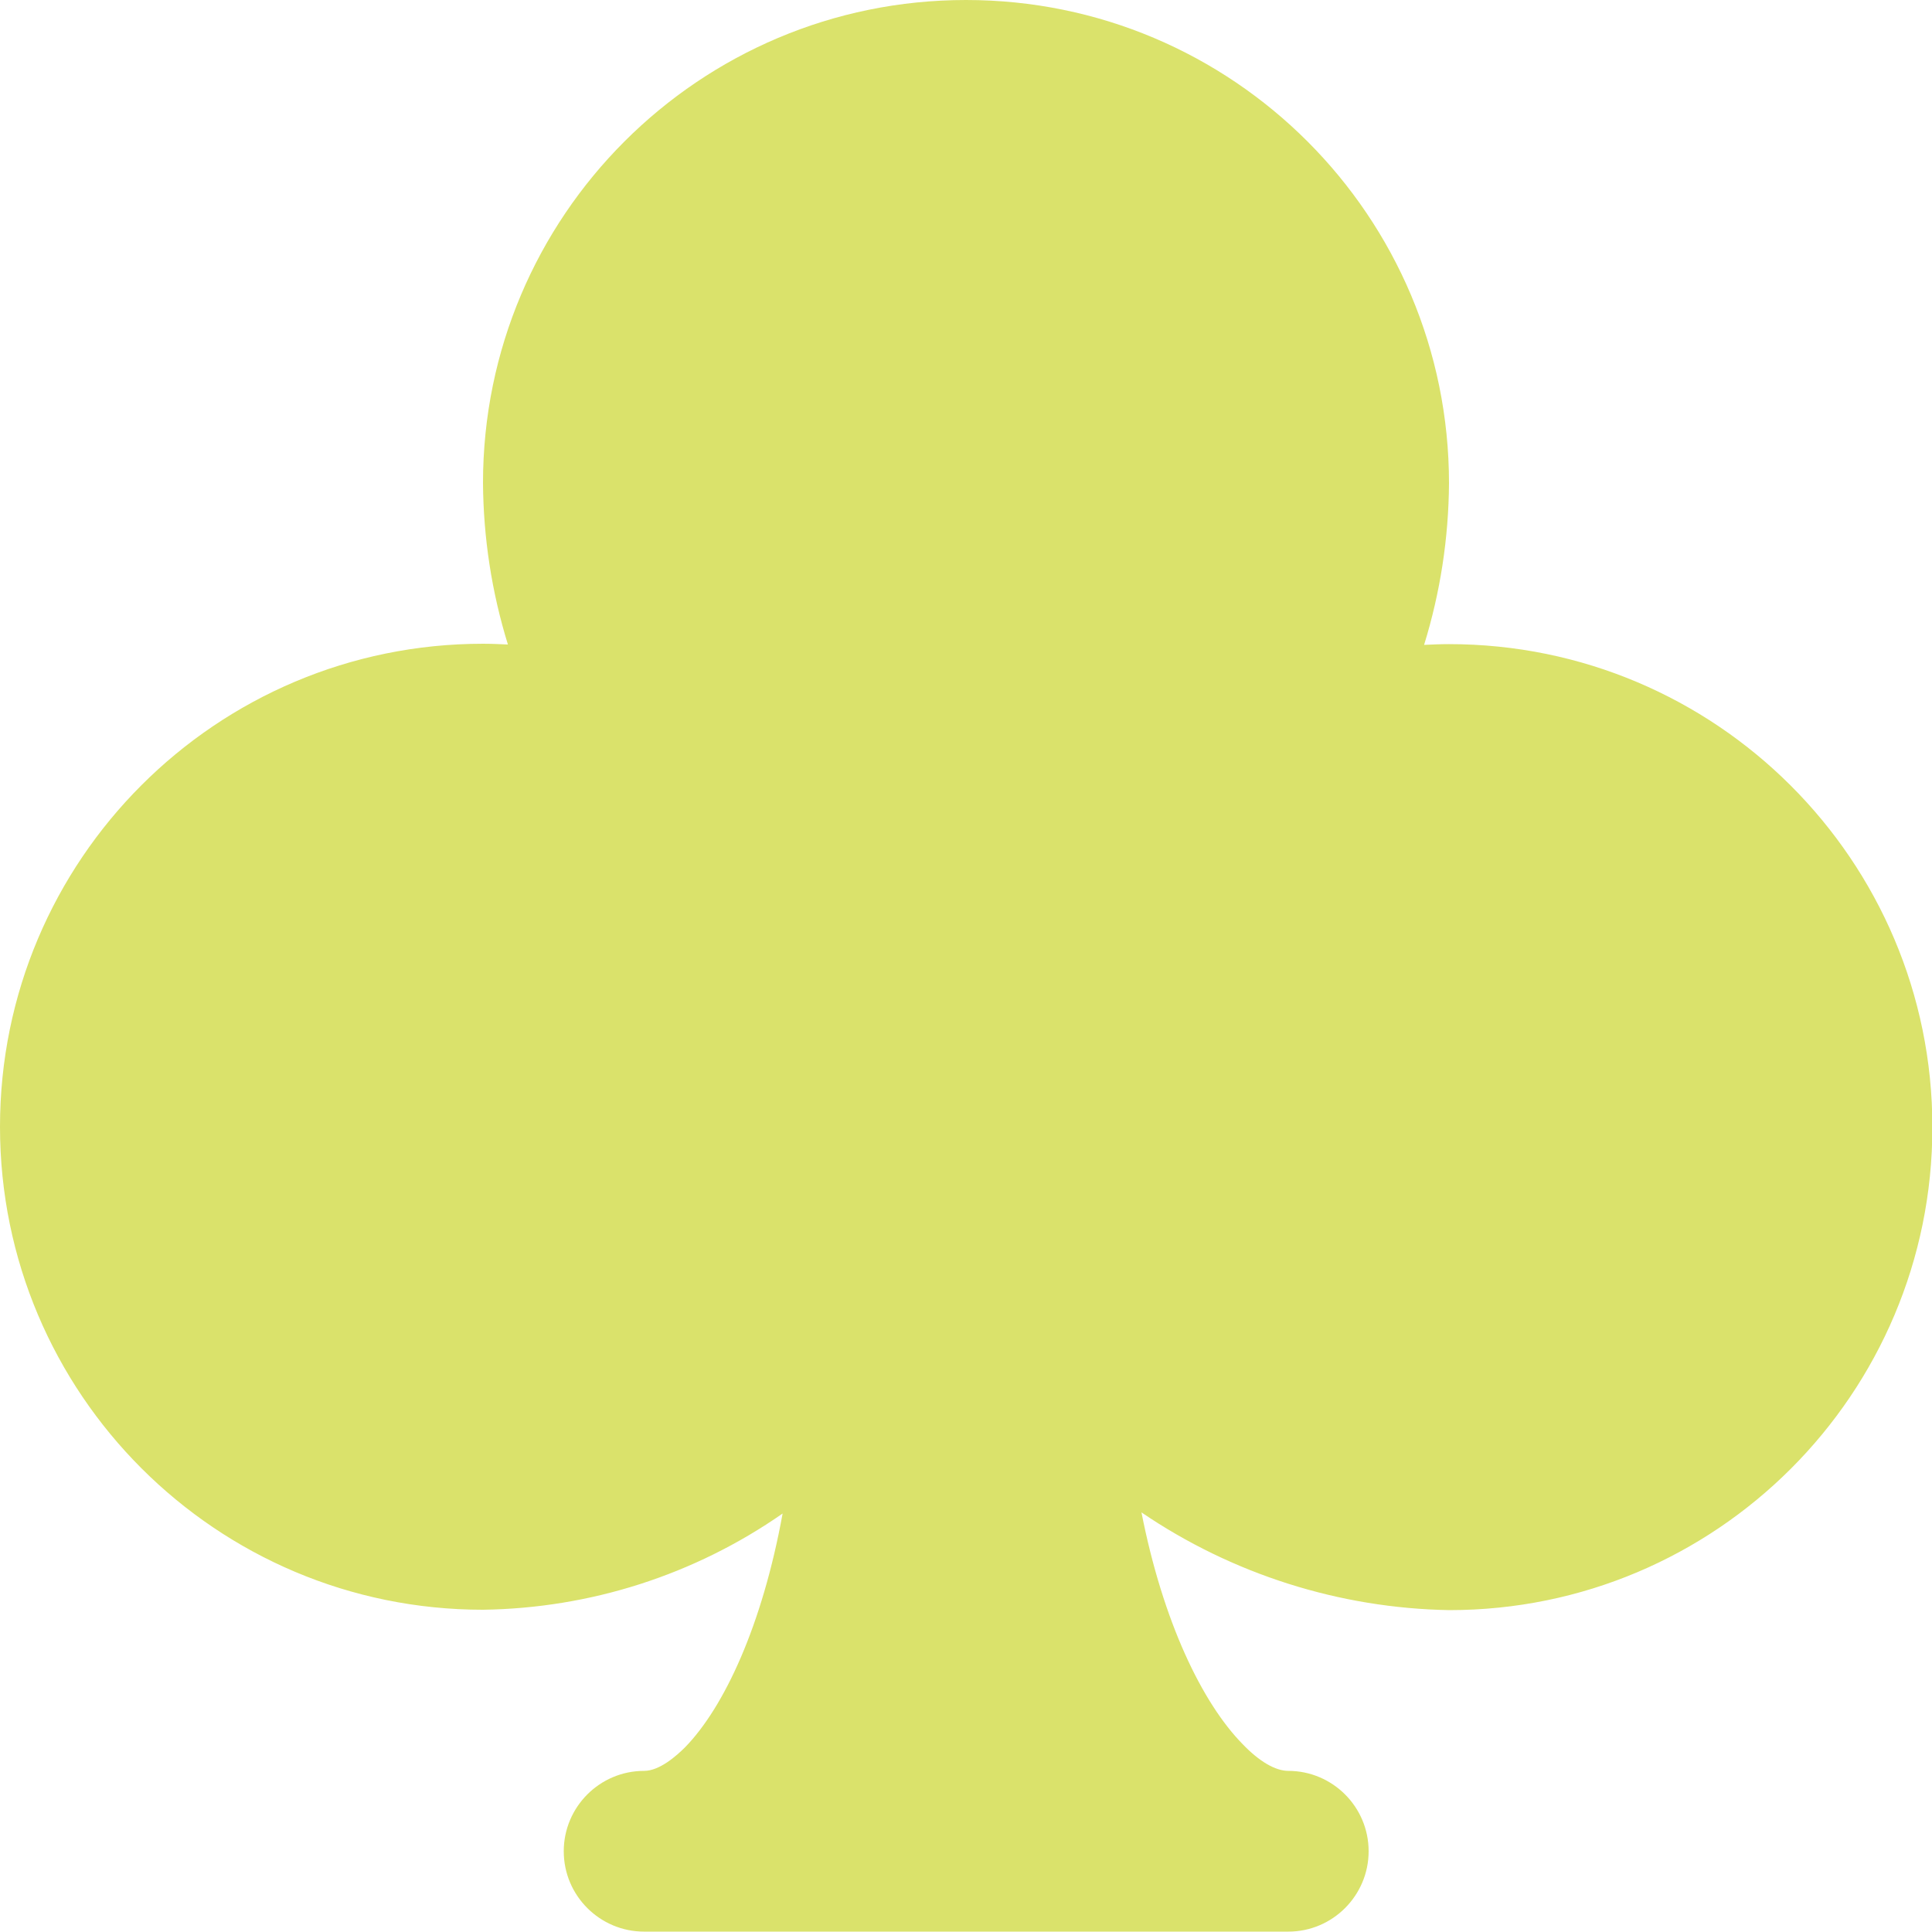
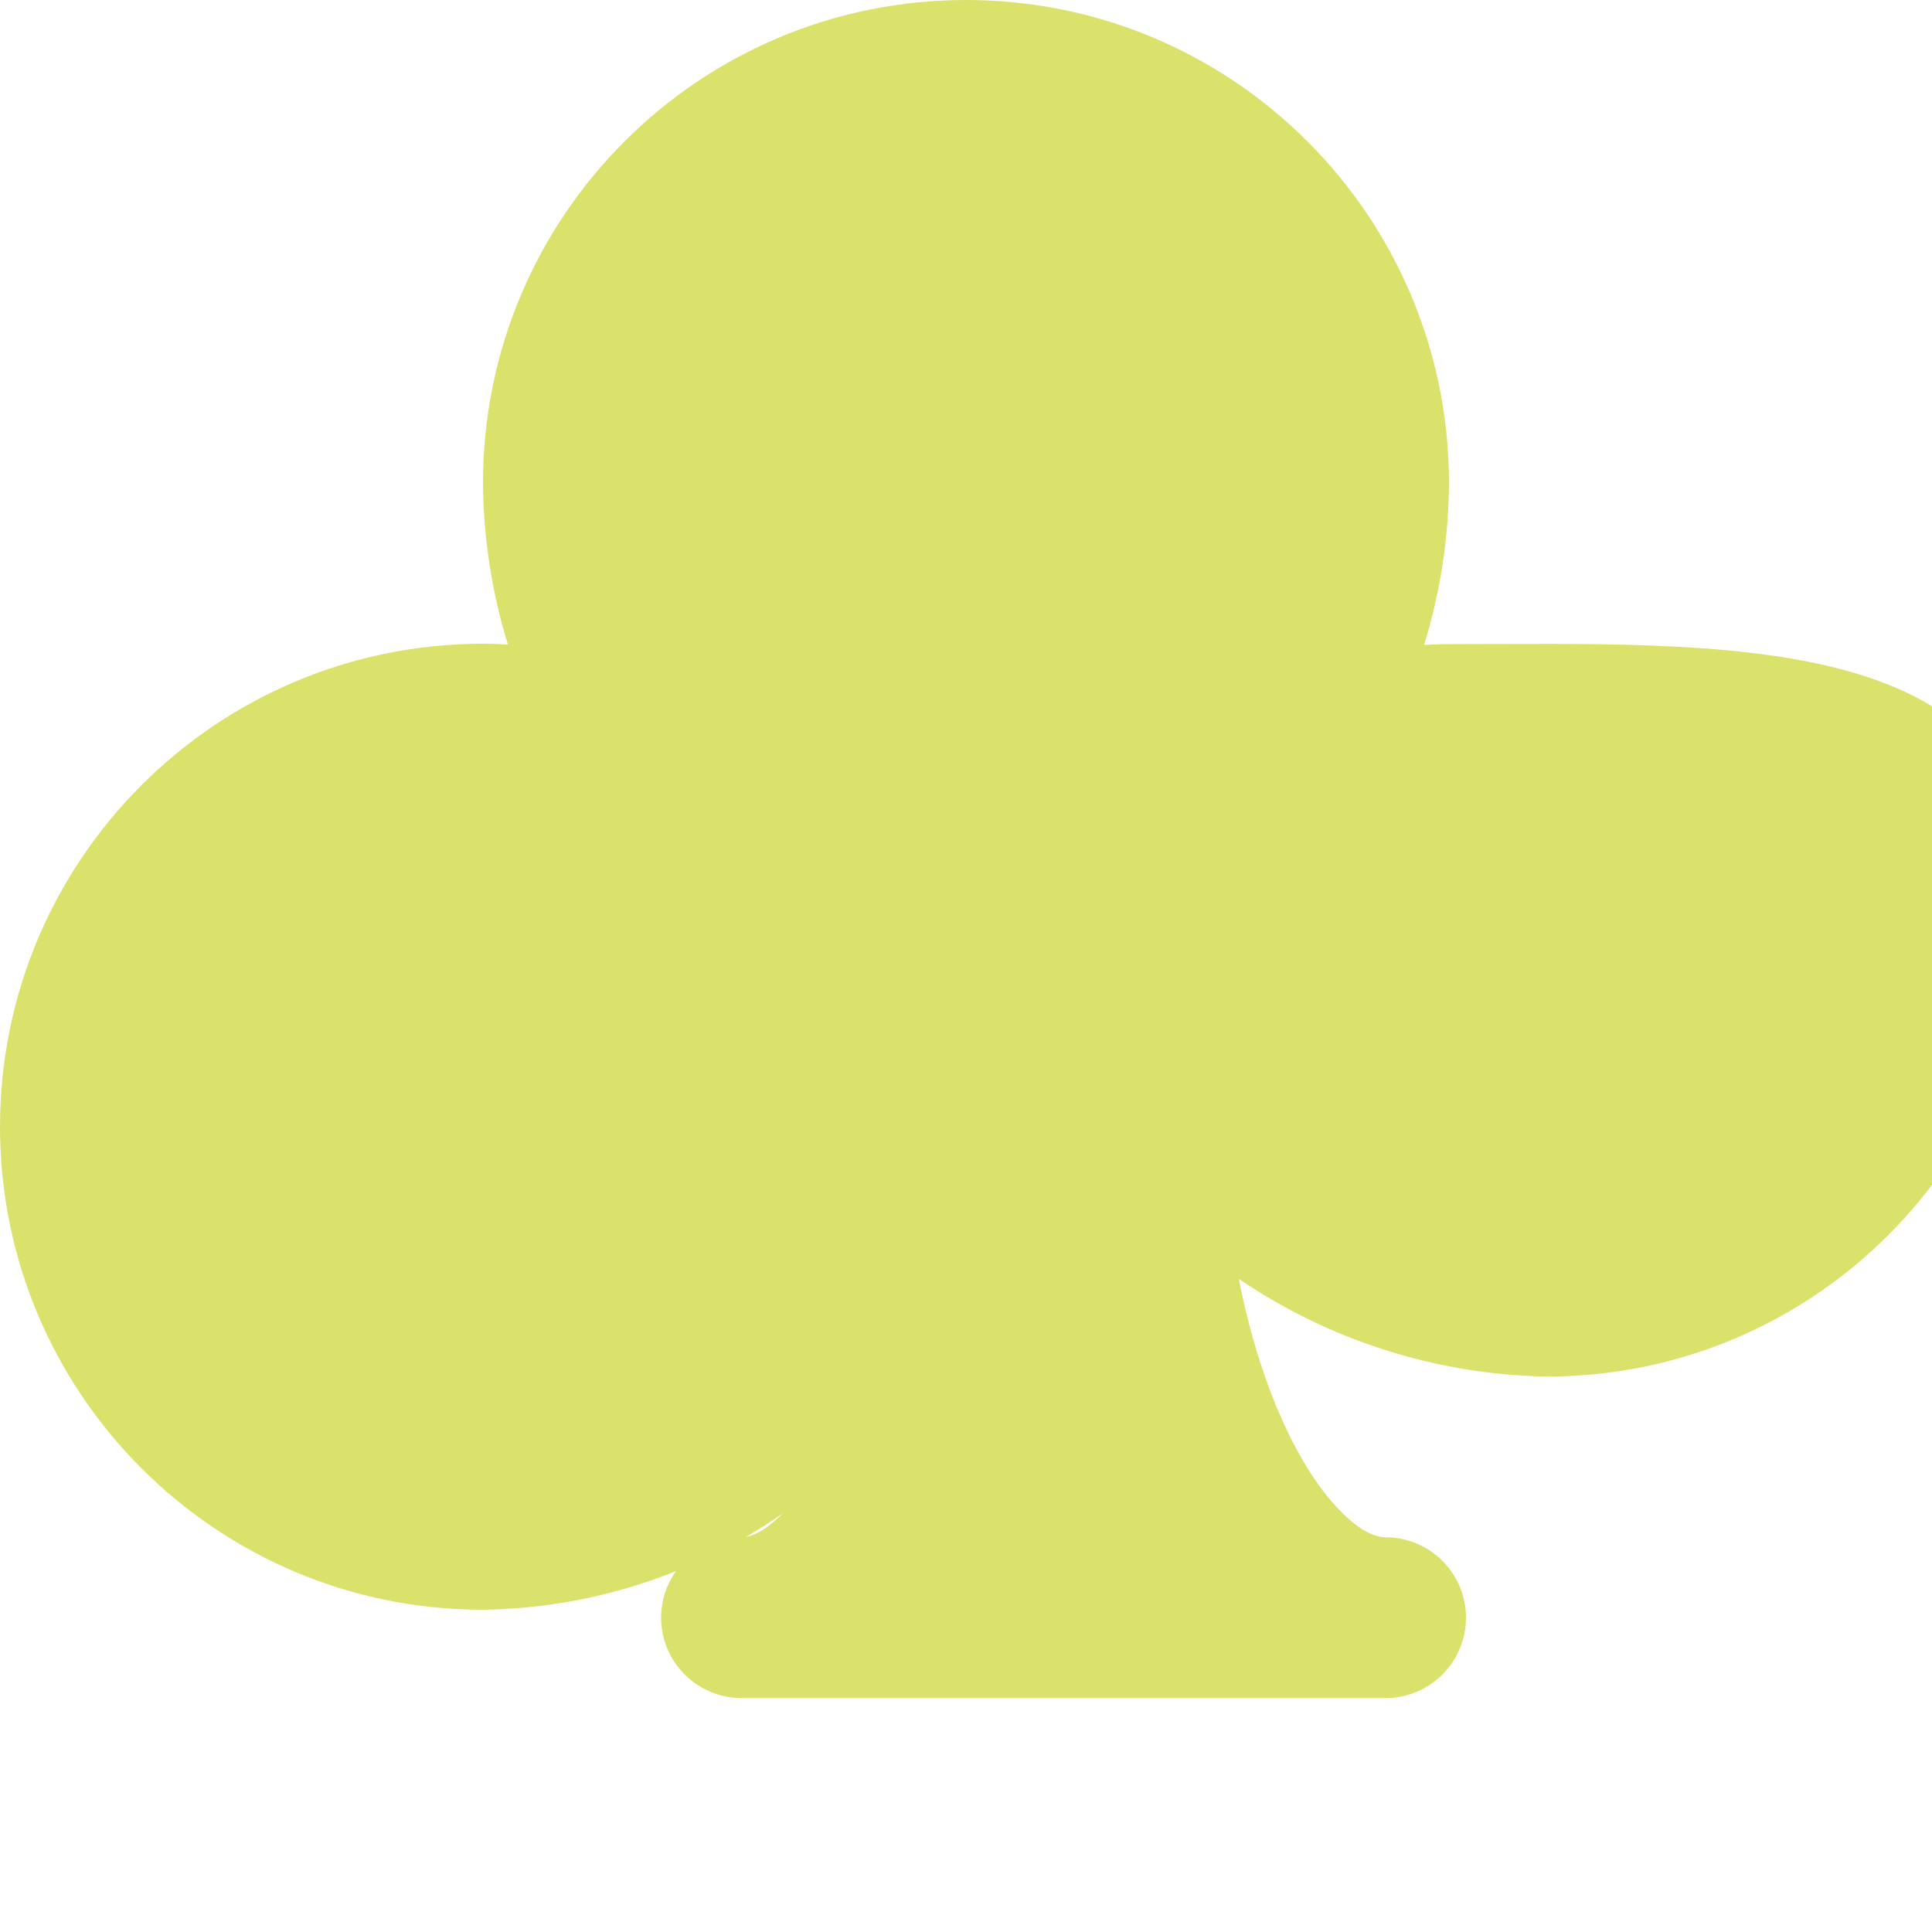
<svg xmlns="http://www.w3.org/2000/svg" version="1.1" id="Layer_1" x="0px" y="0px" viewBox="0 0 512 512" style="enable-background:new 0 0 512 512;" xml:space="preserve">
  <style type="text/css">
	.st0{fill:#DAE26B;}
</style>
  <g id="_19-club">
    <g id="Glyph">
-       <path class="st0" d="M384,170.7c-2.2,0-4.4,0.1-6.6,0.2c4.3-13.9,6.5-28.3,6.6-42.8C384,57.3,326.7,0,256,0S128,57.3,128,128    c0.1,14.5,2.3,28.9,6.6,42.8c-2.2-0.1-4.4-0.2-6.6-0.2c-70.7,0-128,57.3-128,128s57.3,128,128,128c28.4-0.4,56-9.2,79.4-25.5    c-5.4,29.7-15.5,51.3-25.8,61.9c-2.3,2.3-6.8,6.3-10.9,6.3c-11.8,0-21.3,9.6-21.3,21.3c0,11.8,9.6,21.3,21.3,21.3h170.7    c11.8,0,21.3-9.6,21.3-21.3c0-11.8-9.6-21.3-21.3-21.3c-3.4,0-7.7-2.5-12.1-7.1c-10.7-10.9-21.1-32.4-26.8-61.4    c24.1,16.4,52.5,25.4,81.6,25.9c70.7,0,128-57.3,128-128S454.7,170.7,384,170.7z" />
+       <path class="st0" d="M384,170.7c-2.2,0-4.4,0.1-6.6,0.2c4.3-13.9,6.5-28.3,6.6-42.8C384,57.3,326.7,0,256,0S128,57.3,128,128    c0.1,14.5,2.3,28.9,6.6,42.8c-2.2-0.1-4.4-0.2-6.6-0.2c-70.7,0-128,57.3-128,128s57.3,128,128,128c28.4-0.4,56-9.2,79.4-25.5    c-2.3,2.3-6.8,6.3-10.9,6.3c-11.8,0-21.3,9.6-21.3,21.3c0,11.8,9.6,21.3,21.3,21.3h170.7    c11.8,0,21.3-9.6,21.3-21.3c0-11.8-9.6-21.3-21.3-21.3c-3.4,0-7.7-2.5-12.1-7.1c-10.7-10.9-21.1-32.4-26.8-61.4    c24.1,16.4,52.5,25.4,81.6,25.9c70.7,0,128-57.3,128-128S454.7,170.7,384,170.7z" />
    </g>
  </g>
</svg>